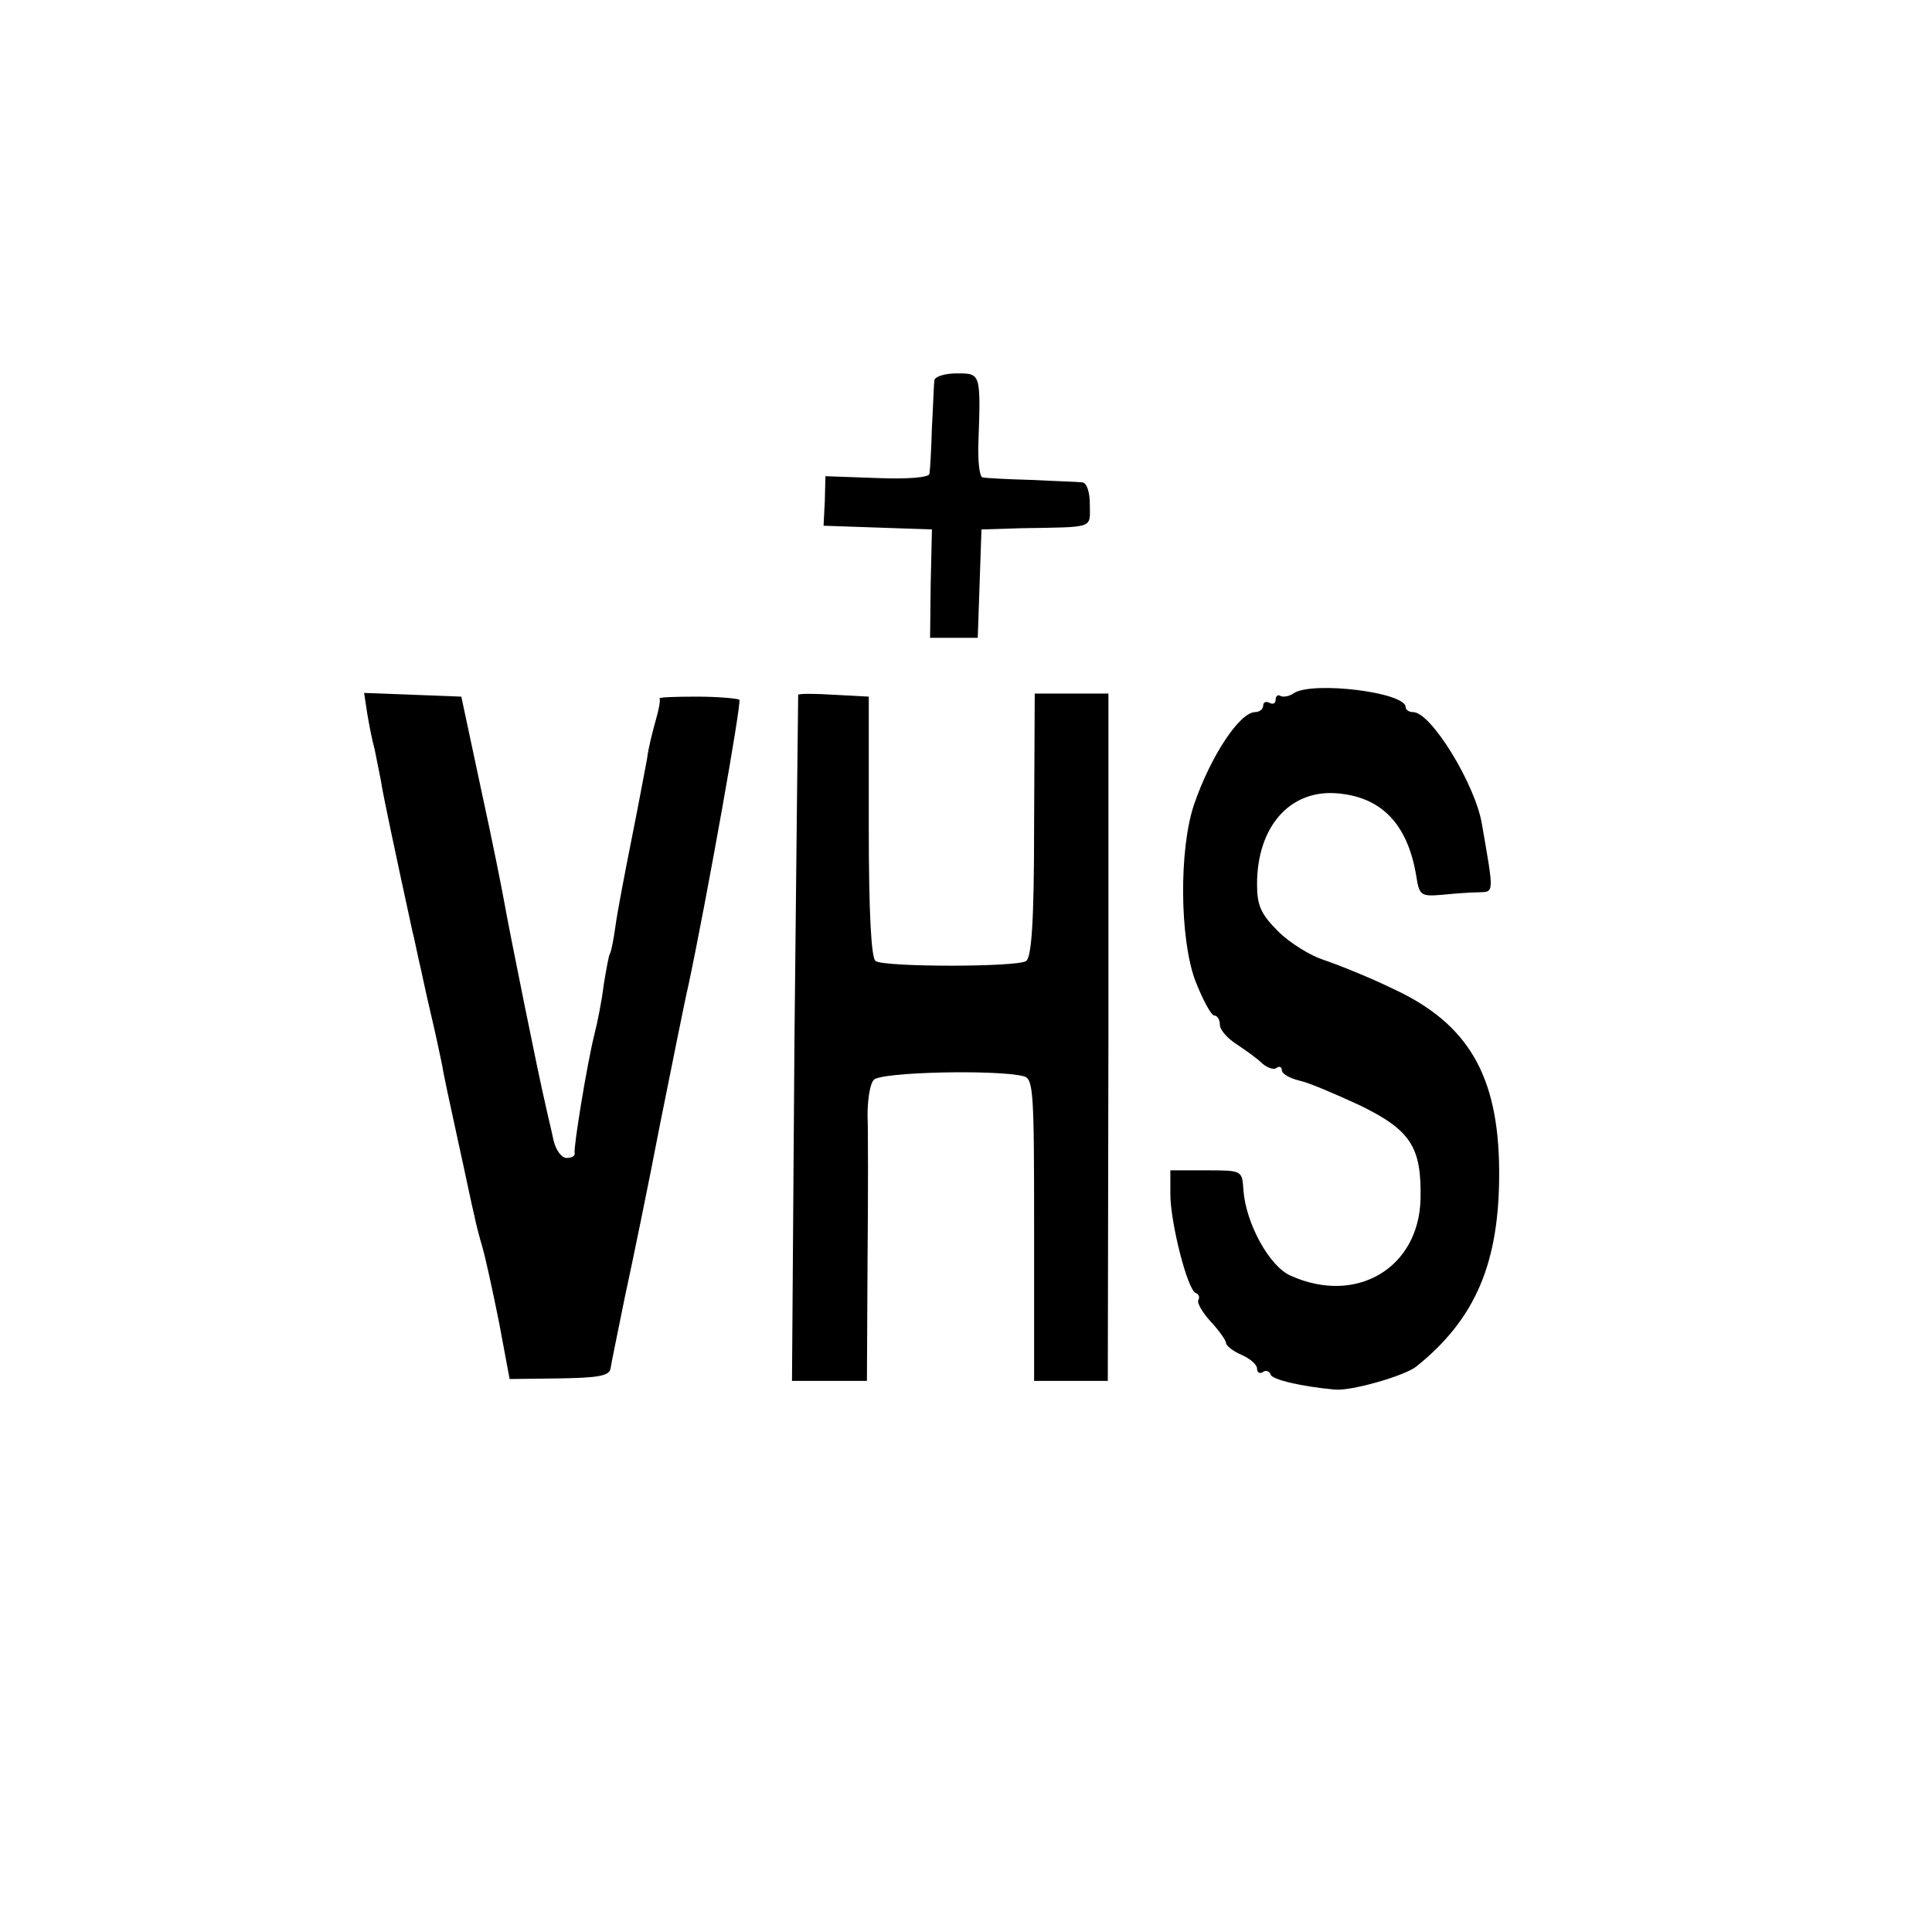
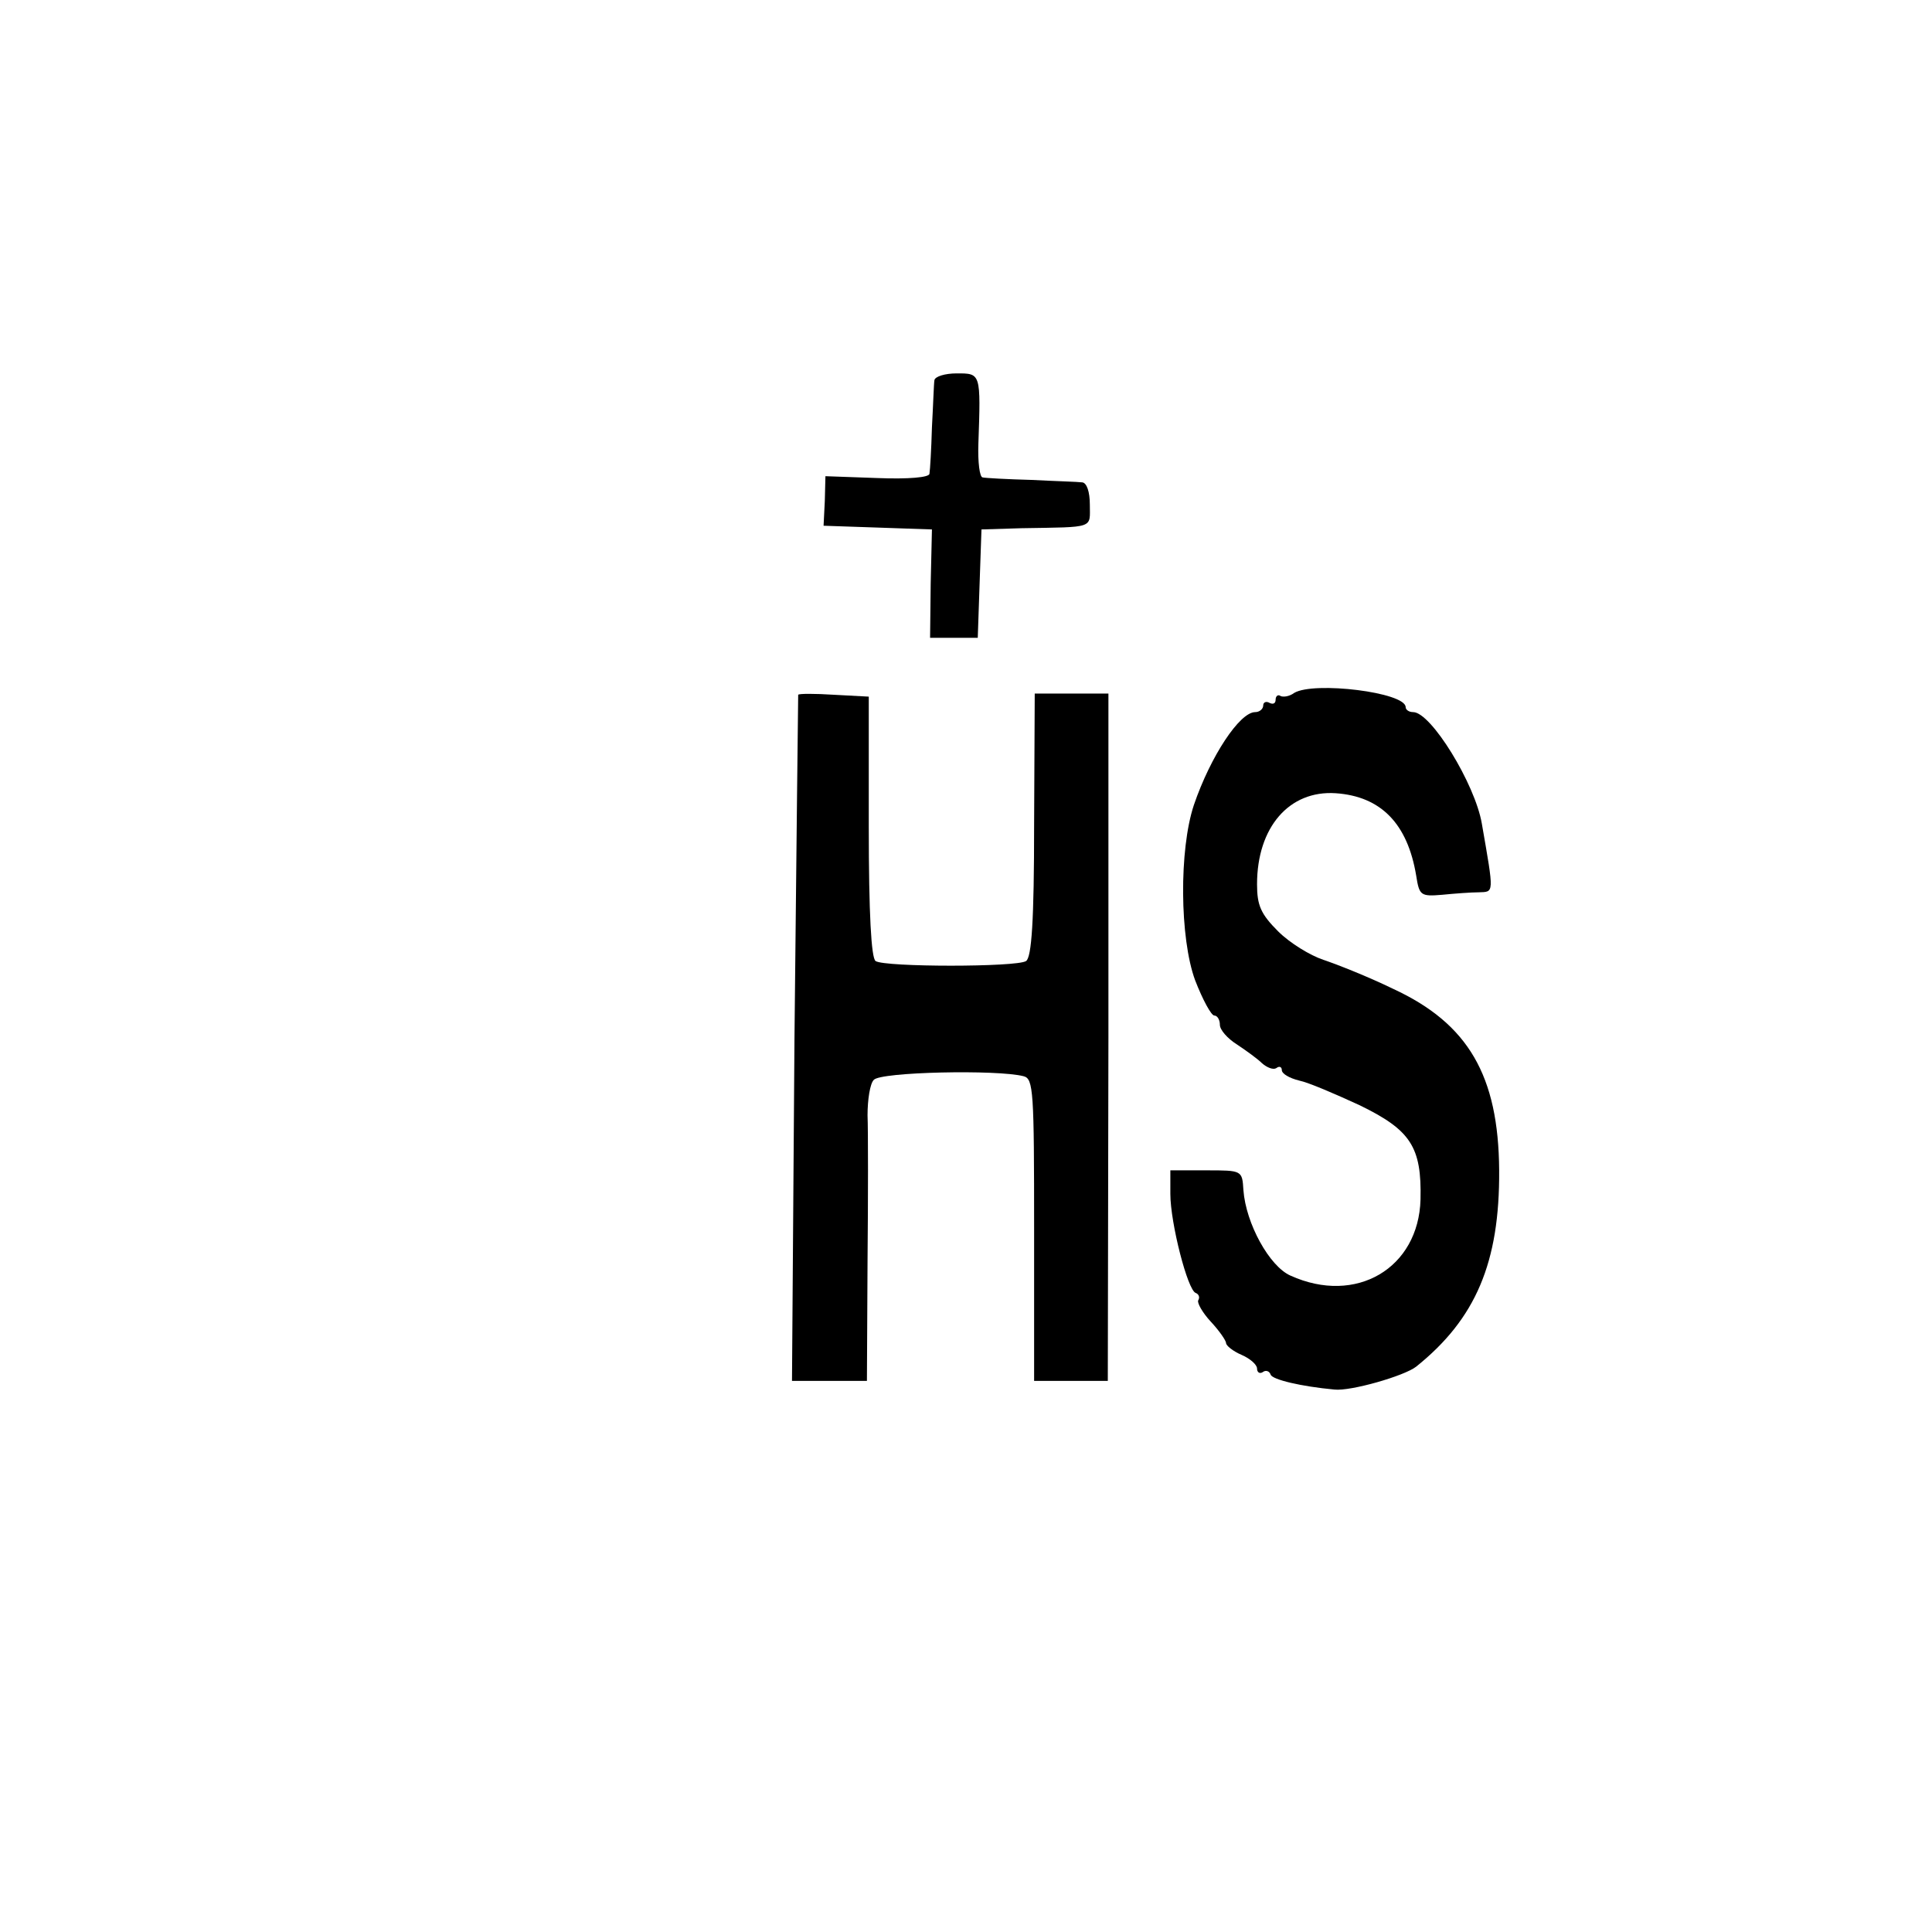
<svg xmlns="http://www.w3.org/2000/svg" version="1.0" width="312pt" height="312pt" viewBox="0 0 312 312" preserveAspectRatio="xMidYMid meet">
  <g transform="translate(0,312) scale(0.1,-0.1)" fill="#000000" stroke="none">
    <path d="M1509 2506 c-1 -6 -2 -40 -4 -76 -1 -36 -3 -69 -4 -75 0 -6 -34 -9 -84 -7 l-84 3 -1 -40 -2 -40 88 -3 87 -3 -2 -87 -1 -88 39 0 38 0 3 88 3 87 65 2 c119 2 110 -1 110 38 0 21 -5 35 -12 36 -7 1 -44 2 -83 4 -38 1 -74 3 -78 4 -5 0 -8 25 -7 54 4 115 4 114 -35 114 -19 0 -35 -5 -36 -11z" />
    <path d="M2090 2001 c-8 -6 -18 -7 -22 -5 -4 3 -8 0 -8 -6 0 -6 -4 -8 -10 -5 -5 3 -10 1 -10 -4 0 -6 -6 -11 -13 -11 -25 0 -72 -71 -99 -150 -24 -72 -23 -215 2 -283 12 -31 26 -57 31 -57 5 0 9 -7 9 -15 0 -8 12 -22 28 -32 15 -10 33 -23 40 -30 8 -7 18 -11 23 -8 5 4 9 2 9 -3 0 -6 12 -13 28 -17 15 -3 59 -22 98 -40 82 -40 100 -67 98 -152 -3 -111 -104 -171 -210 -123 -34 15 -72 84 -76 138 -2 32 -2 32 -60 32 l-58 0 0 -38 c0 -47 28 -156 41 -160 5 -2 7 -7 4 -12 -2 -4 7 -20 20 -34 14 -15 25 -31 25 -35 0 -4 11 -13 25 -19 14 -6 25 -16 25 -22 0 -6 4 -9 9 -6 5 4 11 2 13 -4 3 -8 49 -19 103 -24 26 -3 113 22 132 37 96 77 135 168 134 317 -1 153 -50 237 -171 293 -41 20 -92 40 -113 47 -21 7 -54 27 -73 46 -28 28 -34 42 -34 76 0 92 52 152 127 147 73 -5 116 -49 130 -133 5 -32 7 -34 42 -31 20 2 47 4 59 4 25 1 25 -4 5 111 -11 64 -82 180 -111 180 -7 0 -12 4 -12 8 0 24 -148 42 -180 23z" />
-     <path d="M593 1968 c3 -18 8 -44 12 -58 3 -14 7 -36 10 -50 3 -21 20 -101 51 -244 3 -11 7 -32 10 -45 3 -12 11 -51 19 -85 8 -33 16 -72 19 -86 2 -14 14 -69 26 -124 12 -54 23 -108 26 -119 2 -11 8 -34 13 -51 5 -17 17 -72 27 -122 l17 -91 80 1 c63 1 81 4 83 16 1 8 12 60 23 115 12 55 38 181 57 280 20 99 40 200 46 225 30 142 86 456 82 460 -3 2 -34 5 -69 5 -35 0 -62 -1 -60 -3 2 -2 -1 -18 -6 -35 -5 -18 -12 -45 -14 -62 -3 -16 -14 -75 -25 -130 -11 -55 -23 -118 -26 -140 -3 -22 -7 -42 -9 -45 -2 -3 -6 -26 -10 -50 -3 -25 -10 -61 -15 -80 -12 -48 -34 -183 -32 -192 1 -5 -5 -8 -13 -8 -8 0 -17 12 -21 28 -3 15 -10 43 -14 62 -9 37 -57 274 -66 325 -3 17 -19 98 -37 180 l-32 150 -78 3 -79 3 5 -33z" />
    <path d="M1289 1998 c0 -2 -3 -252 -6 -555 l-4 -553 60 0 61 0 1 193 c1 105 1 212 0 236 0 25 4 51 10 57 10 13 200 17 242 6 16 -4 17 -24 17 -248 l0 -244 60 0 59 0 1 555 0 555 -59 0 -60 0 -1 -212 c0 -155 -4 -214 -13 -220 -15 -10 -228 -10 -243 0 -7 5 -11 76 -11 217 l0 210 -56 3 c-31 2 -57 2 -58 0z" />
  </g>
</svg>